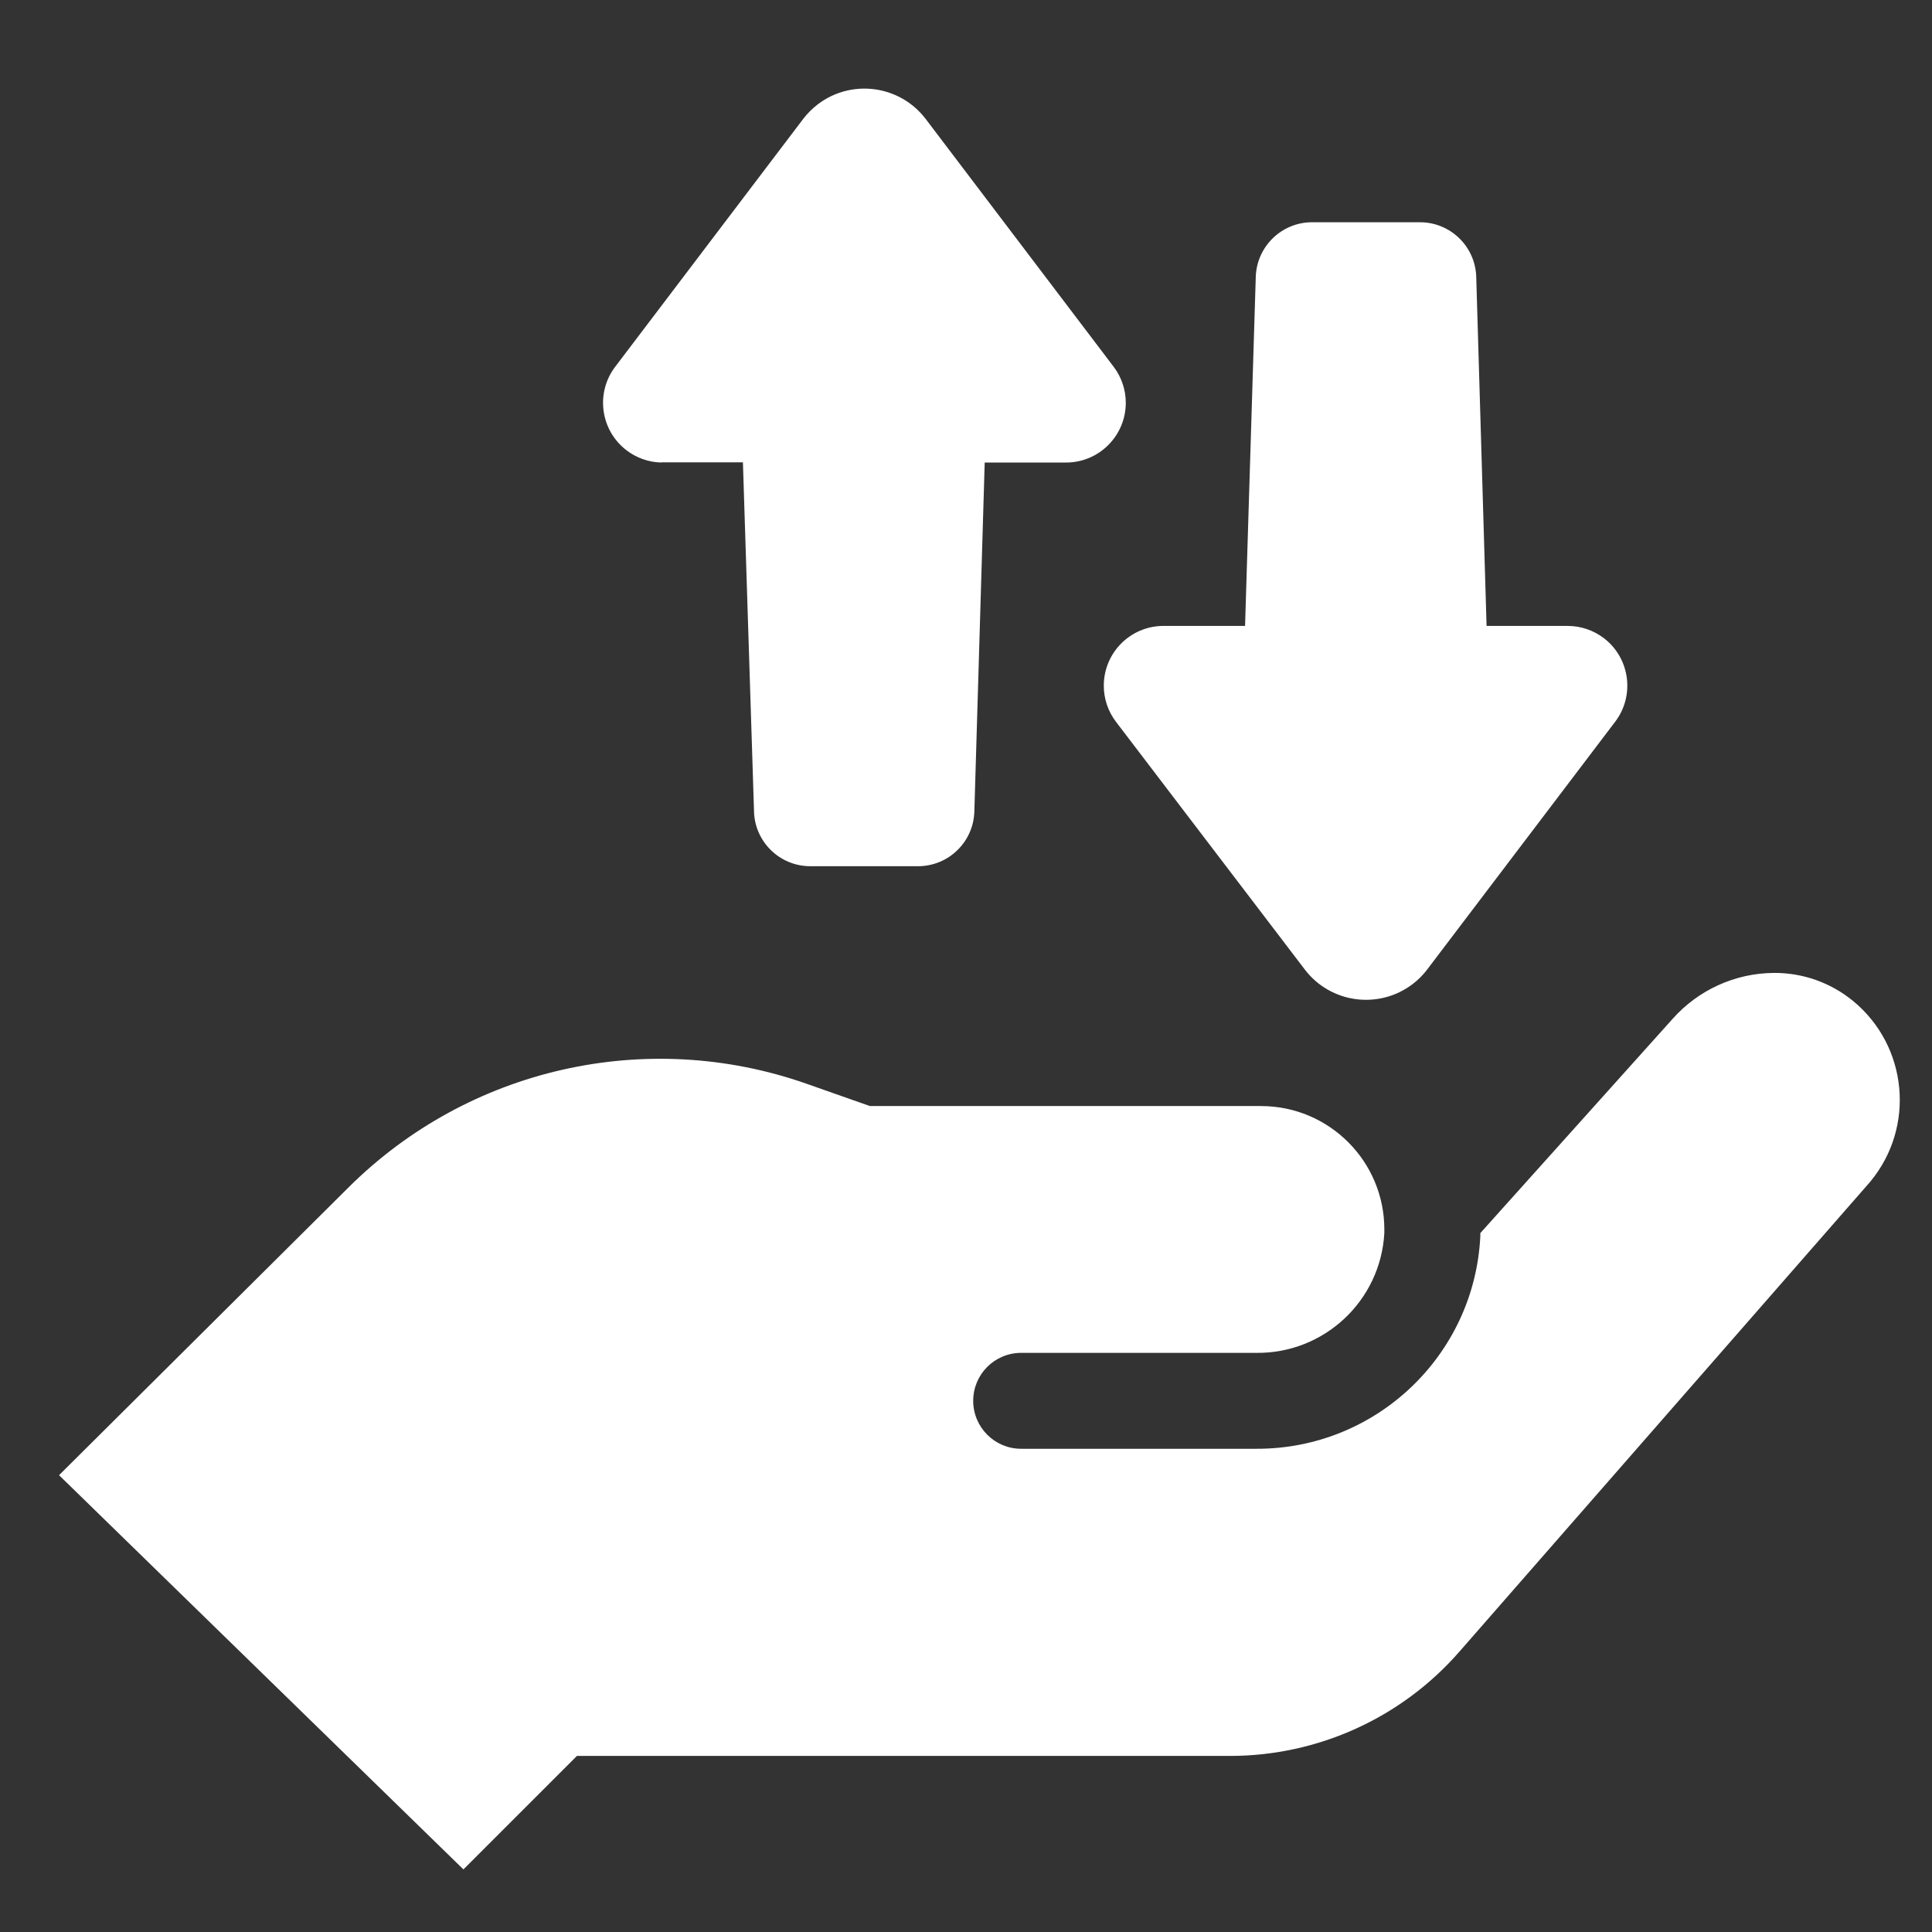
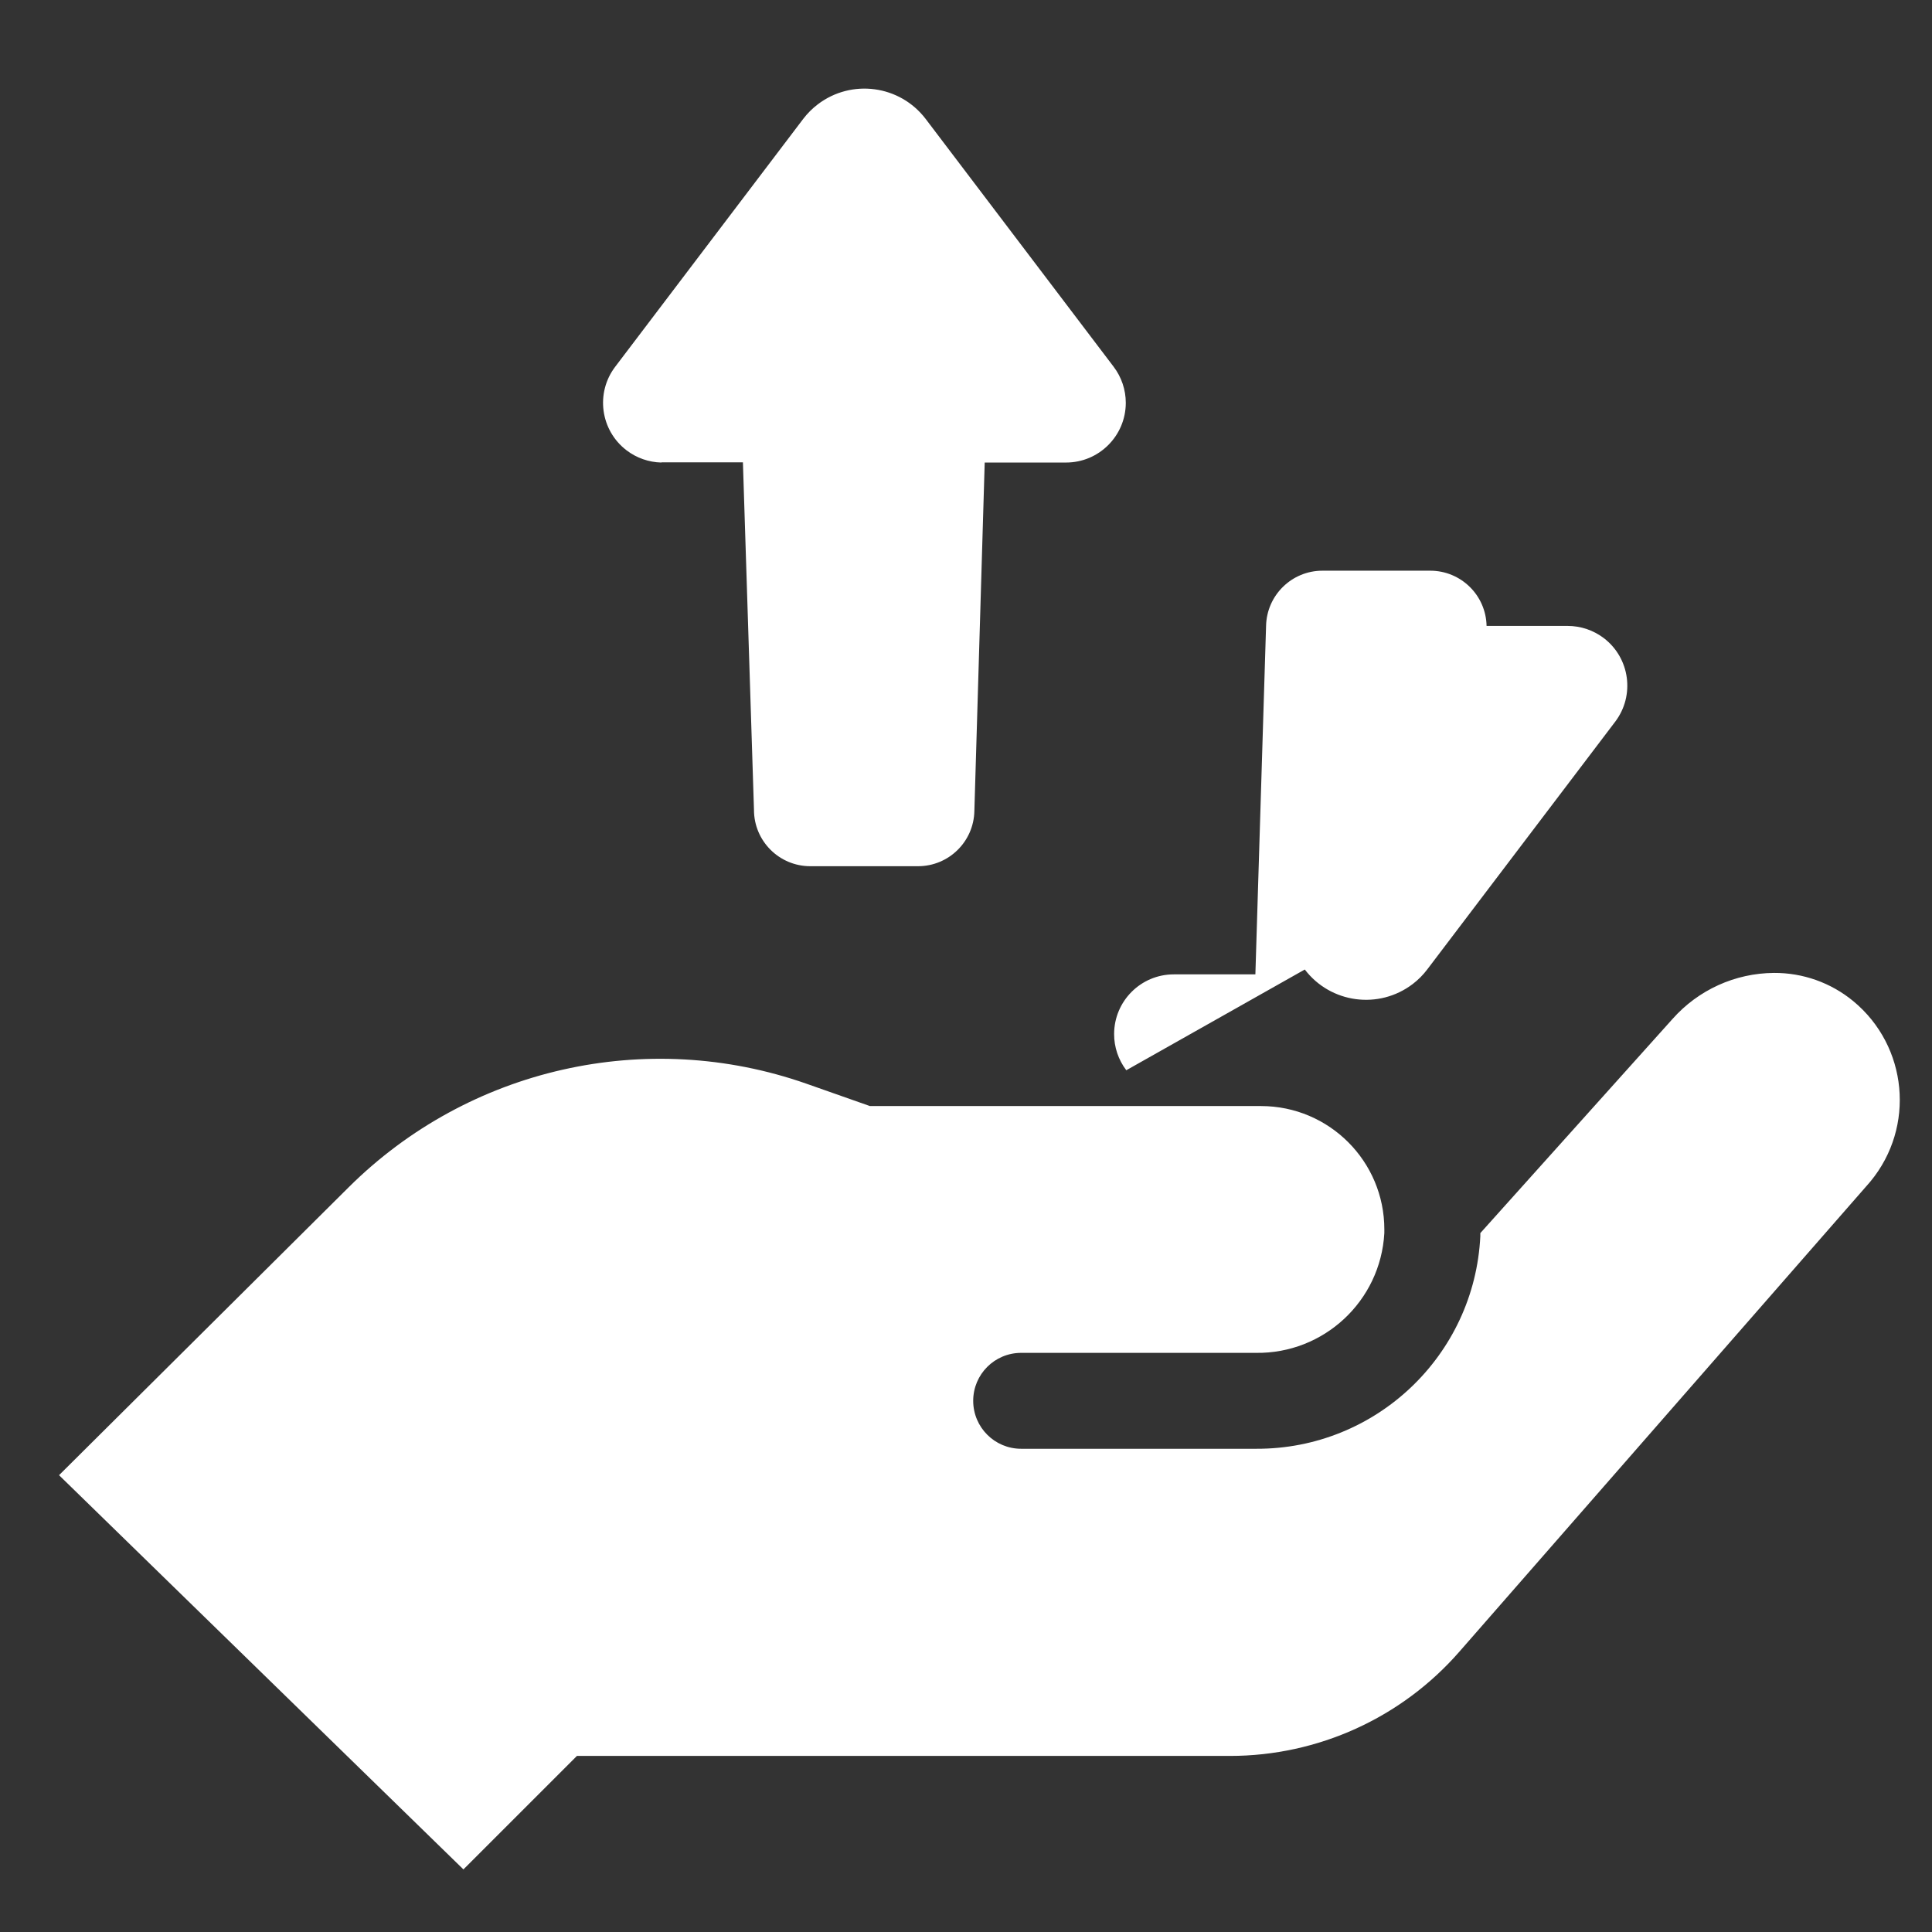
<svg xmlns="http://www.w3.org/2000/svg" version="1.1" id="Layer_1" x="0px" y="0px" width="120px" height="120px" viewBox="0 0 120 120" enable-background="new 0 0 120 120" xml:space="preserve">
  <rect x="0" y="0" width="120" height="120" fill="#333333" stroke="none" />
  <g id="High_Exchange_Limit" transform="translate(-734 -1036)">
    <g id="Group_10339">
-       <path id="high-exchange-limit" fill="#FFFFFF" d="M762.784,1152.112l-25.117-24.486l17.991-17.884    c7.459-7.413,18.498-9.911,28.42-6.435l3.954,1.392h24.298c4.231,0.004,7.659,3.438,7.654,7.672c0,0.074-0.001,0.151-0.001,0.226    c-0.238,4.217-3.76,7.494-7.981,7.432h-14.578c-1.645,0-2.977,1.332-2.977,2.978c0,1.644,1.333,2.979,2.977,2.979h14.607    c7.424,0.026,13.555-5.794,13.915-13.208v-0.188l11.938-13.301c1.6-1.804,3.89-2.844,6.3-2.859    c1.796-0.011,3.537,0.608,4.923,1.75c3.39,2.798,3.869,7.813,1.071,11.201c-0.044,0.055-0.091,0.109-0.139,0.162l-25.386,29.036    c-3.592,4.12-8.787,6.483-14.254,6.485h-40.565L762.784,1152.112z M815.043,1096.218c1.601,2.101,4.601,2.503,6.703,0.902    c0.341-0.259,0.643-0.563,0.899-0.902l11.674-15.387c1.239-1.629,0.923-3.957-0.705-5.198c-0.647-0.491-1.436-0.756-2.247-0.756    h-5.033l-0.641-21.643l0,0c-0.037-1.905-1.593-3.431-3.501-3.43h-6.696c-1.905,0.001-3.458,1.525-3.499,3.43l-0.664,21.643h-5.064    c-2.047-0.002-3.708,1.658-3.71,3.707c-0.002,0.812,0.265,1.601,0.756,2.248L815.043,1096.218z M775.092,1064.717h5.052    l0.687,21.583c-0.001,1.933,1.563,3.501,3.496,3.502c0.002,0,0.005,0,0.007,0h6.687c1.905,0,3.461-1.525,3.499-3.43l0.642-21.643    h5.051c2.046,0.002,3.709-1.658,3.712-3.706c0-0.812-0.266-1.603-0.758-2.248l-11.671-15.387    c-1.603-2.102-4.603-2.507-6.705-0.905c-0.34,0.26-0.644,0.563-0.904,0.905l-11.672,15.387l0,0    c-1.241,1.629-0.925,3.956,0.704,5.197c0.62,0.473,1.375,0.738,2.155,0.757L775.092,1064.717z" />
+       <path id="high-exchange-limit" fill="#FFFFFF" d="M762.784,1152.112l-25.117-24.486l17.991-17.884    c7.459-7.413,18.498-9.911,28.42-6.435l3.954,1.392h24.298c4.231,0.004,7.659,3.438,7.654,7.672c0,0.074-0.001,0.151-0.001,0.226    c-0.238,4.217-3.76,7.494-7.981,7.432h-14.578c-1.645,0-2.977,1.332-2.977,2.978c0,1.644,1.333,2.979,2.977,2.979h14.607    c7.424,0.026,13.555-5.794,13.915-13.208v-0.188l11.938-13.301c1.6-1.804,3.89-2.844,6.3-2.859    c1.796-0.011,3.537,0.608,4.923,1.75c3.39,2.798,3.869,7.813,1.071,11.201c-0.044,0.055-0.091,0.109-0.139,0.162l-25.386,29.036    c-3.592,4.12-8.787,6.483-14.254,6.485h-40.565L762.784,1152.112z M815.043,1096.218c1.601,2.101,4.601,2.503,6.703,0.902    c0.341-0.259,0.643-0.563,0.899-0.902l11.674-15.387c1.239-1.629,0.923-3.957-0.705-5.198c-0.647-0.491-1.436-0.756-2.247-0.756    h-5.033l0,0c-0.037-1.905-1.593-3.431-3.501-3.43h-6.696c-1.905,0.001-3.458,1.525-3.499,3.43l-0.664,21.643h-5.064    c-2.047-0.002-3.708,1.658-3.71,3.707c-0.002,0.812,0.265,1.601,0.756,2.248L815.043,1096.218z M775.092,1064.717h5.052    l0.687,21.583c-0.001,1.933,1.563,3.501,3.496,3.502c0.002,0,0.005,0,0.007,0h6.687c1.905,0,3.461-1.525,3.499-3.43l0.642-21.643    h5.051c2.046,0.002,3.709-1.658,3.712-3.706c0-0.812-0.266-1.603-0.758-2.248l-11.671-15.387    c-1.603-2.102-4.603-2.507-6.705-0.905c-0.34,0.26-0.644,0.563-0.904,0.905l-11.672,15.387l0,0    c-1.241,1.629-0.925,3.956,0.704,5.197c0.62,0.473,1.375,0.738,2.155,0.757L775.092,1064.717z" />
    </g>
  </g>
</svg>